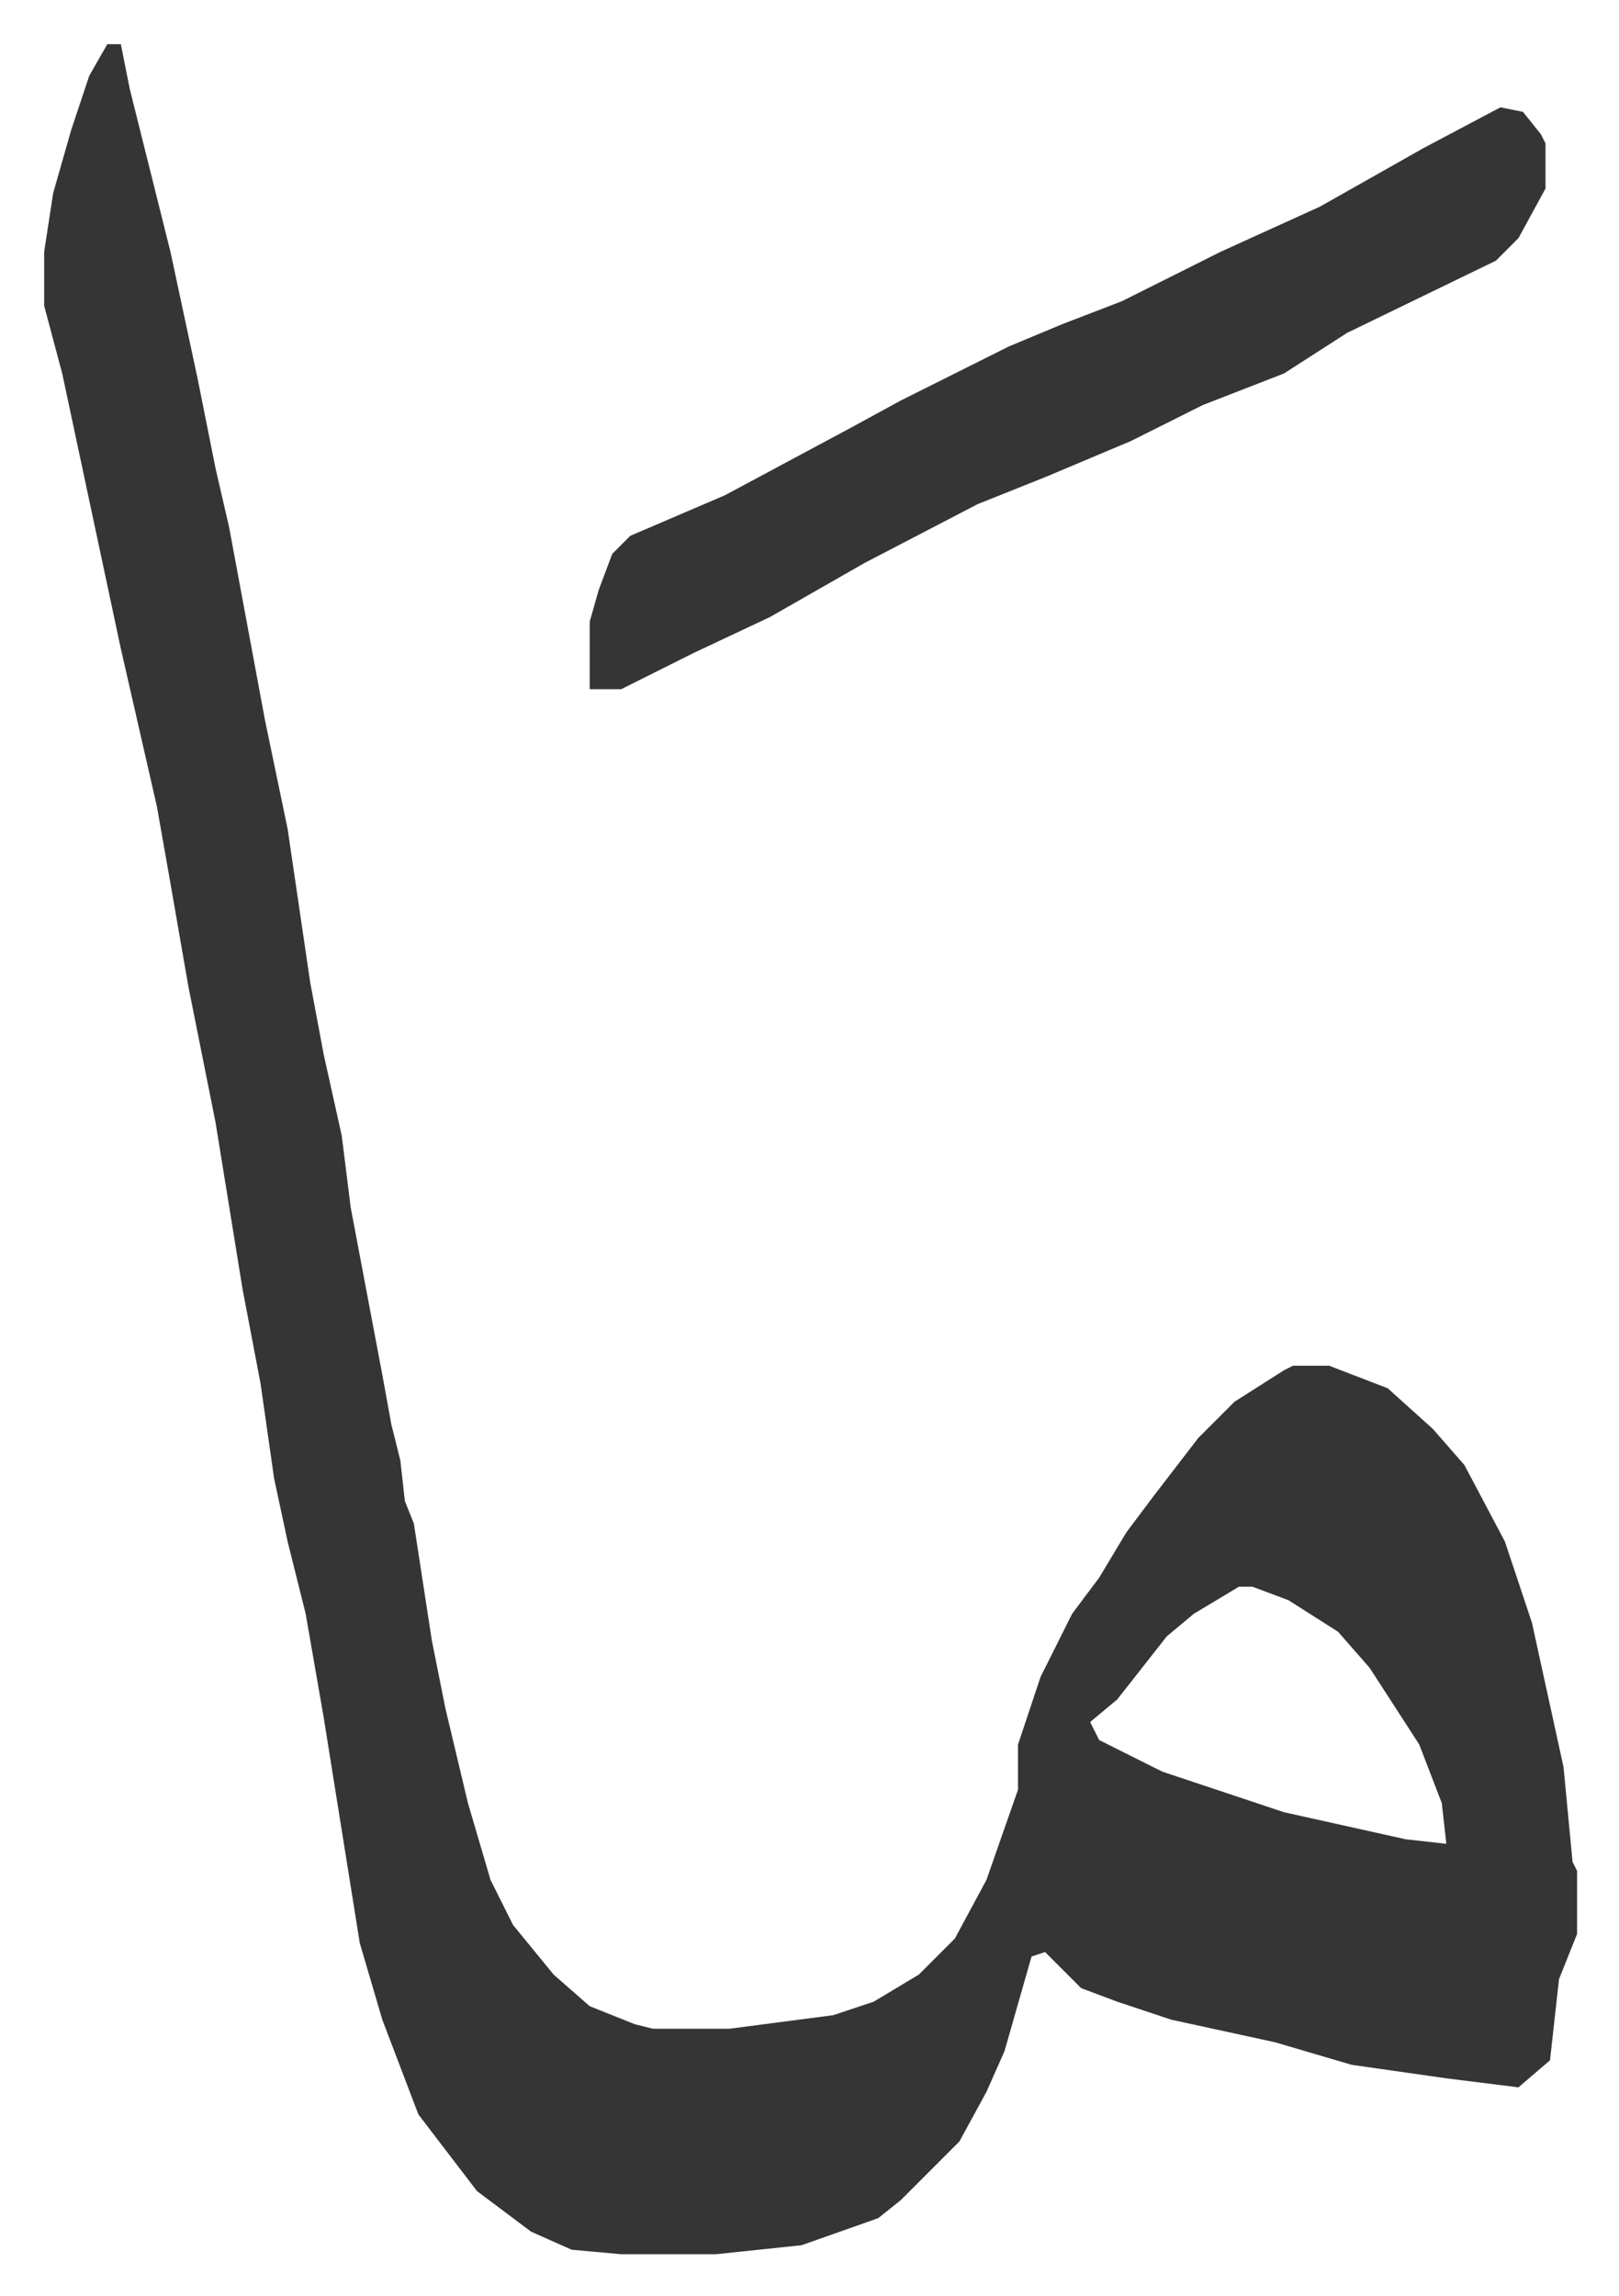
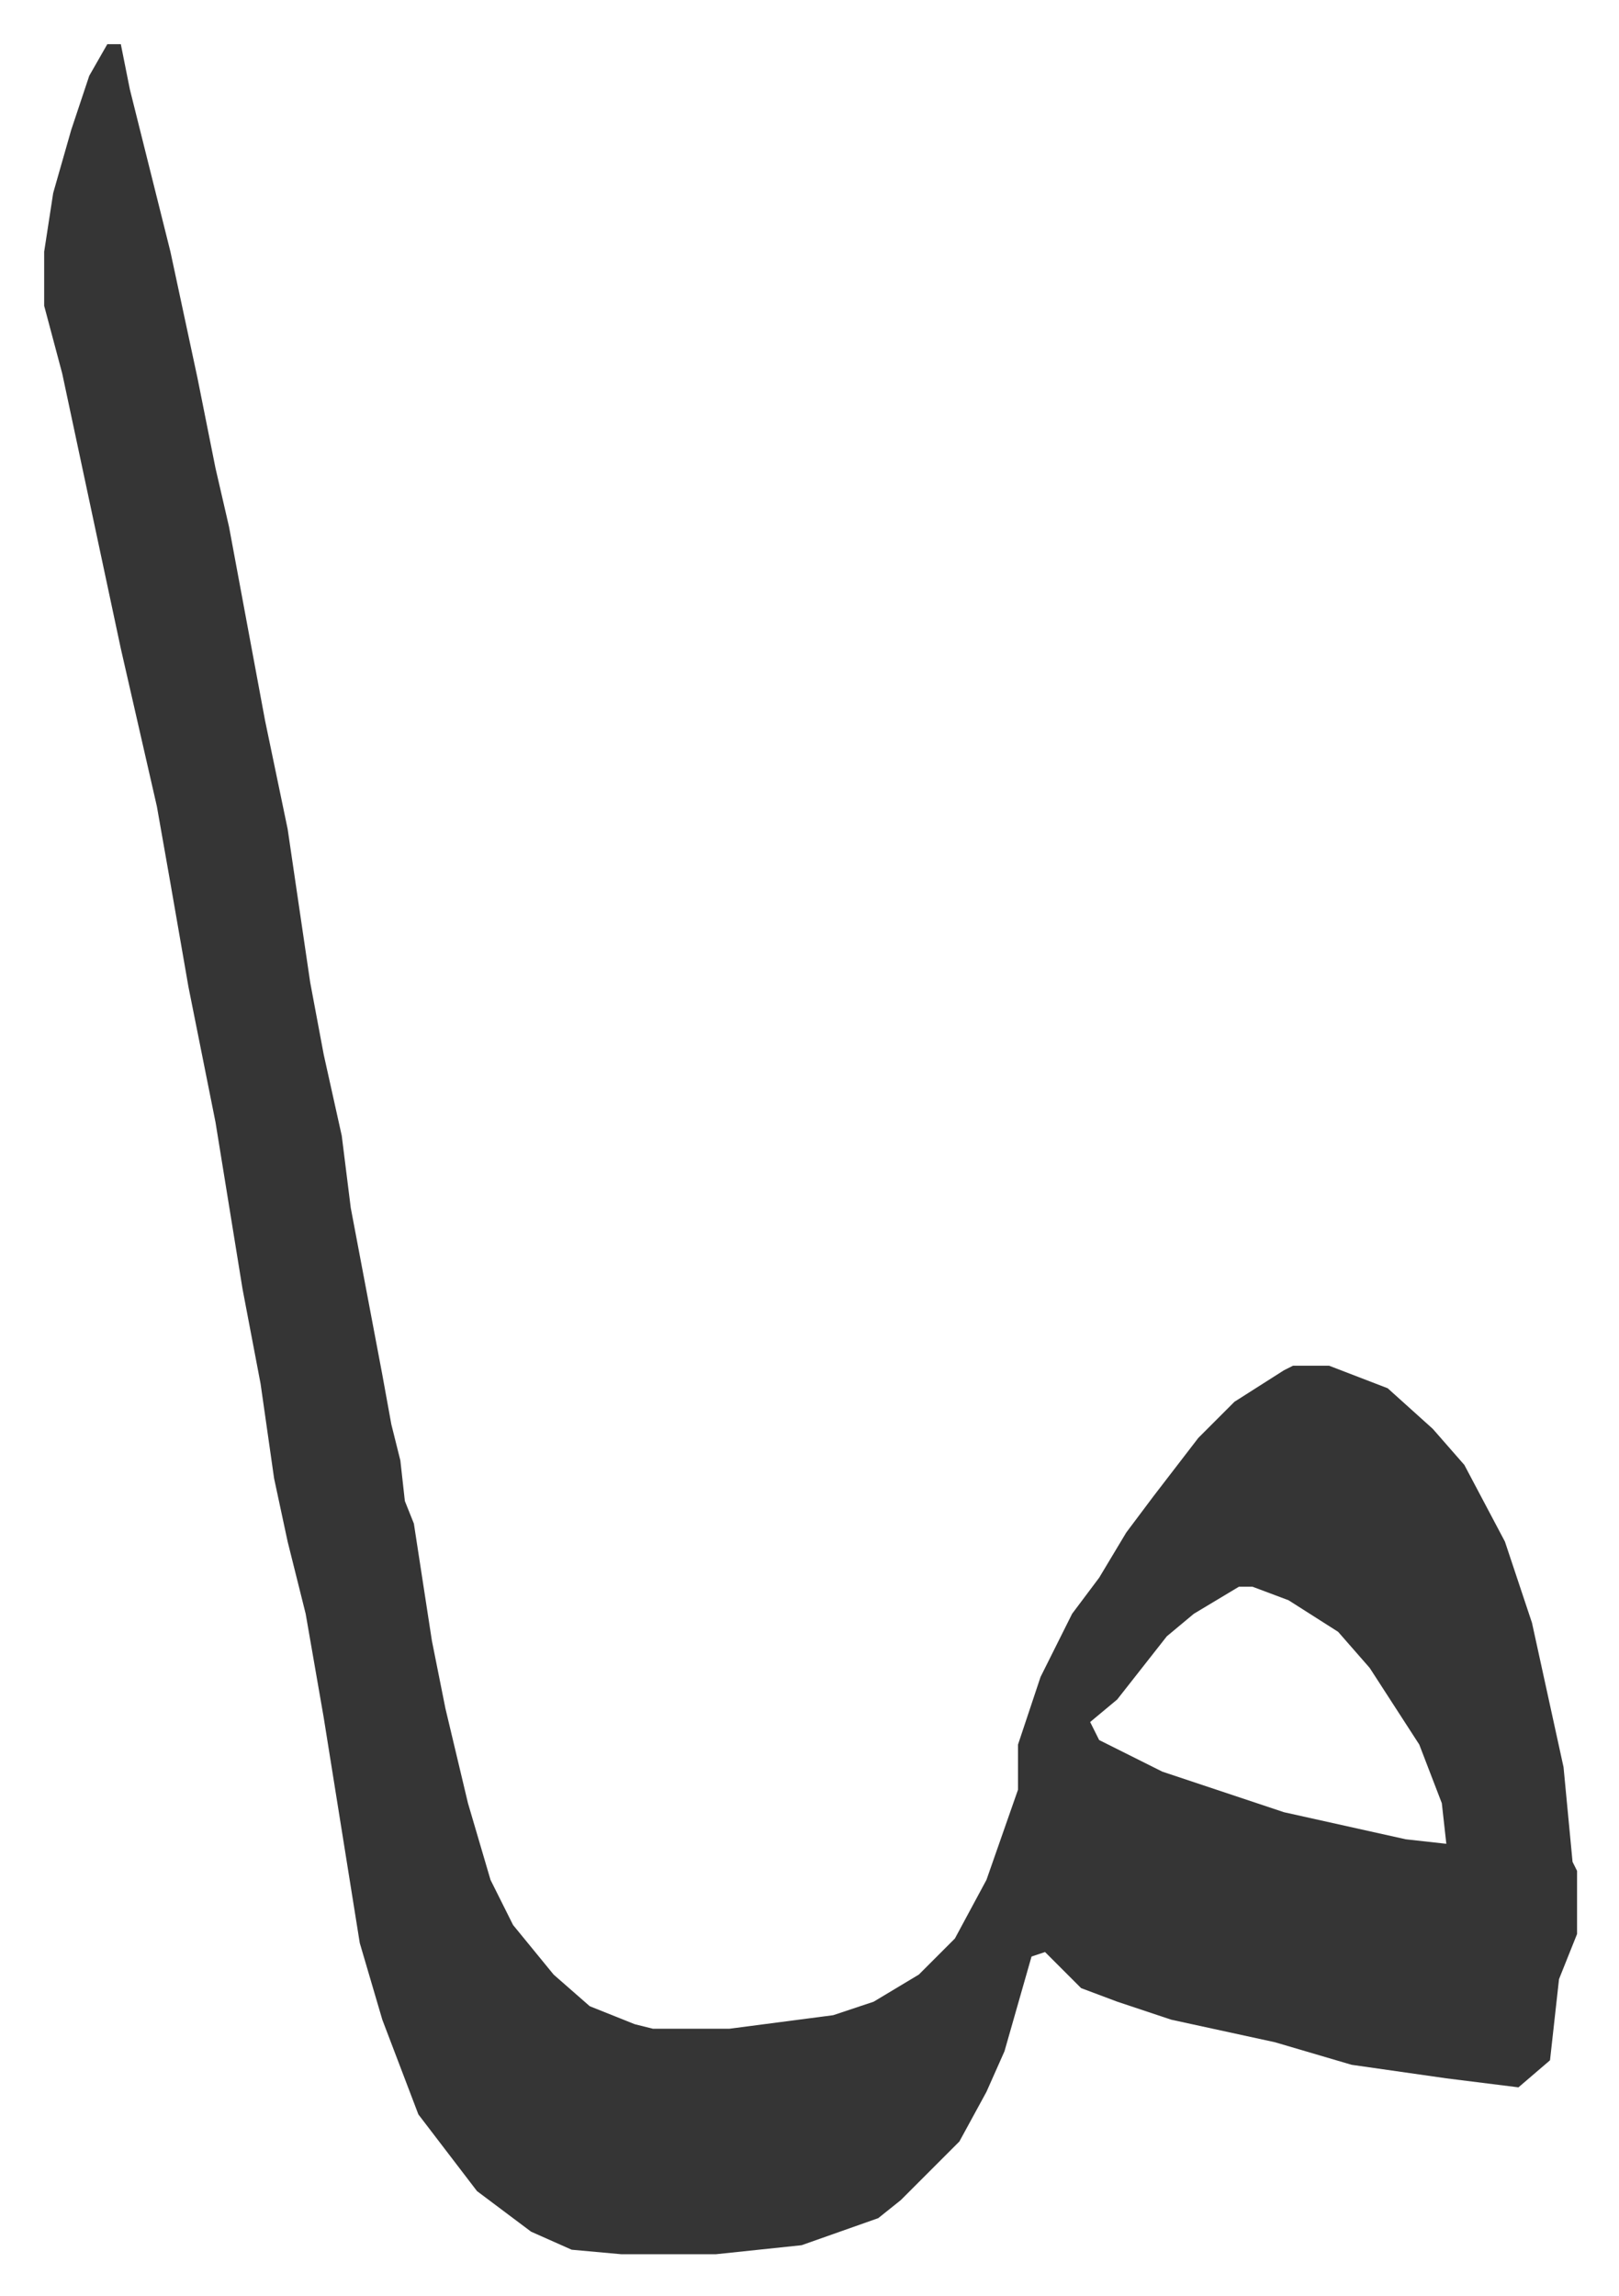
<svg xmlns="http://www.w3.org/2000/svg" viewBox="-9.8 486.2 359.1 509.1">
  <path fill="#353535" id="rule_normal" d="M14 496h3l2 10 9 36 6 28 4 20 3 13 8 43 5 24 5 34 3 16 4 18 2 16 7 37 2 11 2 8 1 9 2 5 4 26 3 15 5 21 5 17 5 10 9 11 8 7 10 4 4 1h17l23-3 9-3 10-6 8-8 7-13 7-20v-10l5-15 7-14 6-8 6-10 6-8 10-13 8-8 11-7 2-1h8l13 5 10 9 7 8 9 17 6 18 7 32 2 21 1 2v14l-4 10-2 18-7 6-16-2-21-3-17-5-23-5-12-4-8-3-5-5-3-3-3 1-6 21-4 9-6 11-8 8-5 5-5 4-17 6-19 2h-21l-11-1-9-4-12-9-13-17-8-21-5-17-8-50-4-23-4-16-3-14-3-21-4-21-6-37-6-30-4-23-3-17-8-35-13-61-4-15v-12l2-13 4-14 4-12zm251 342-10 6-6 5-11 14-6 5 2 4 14 7 27 9 27 6 9 1-1-9-5-13-11-17-7-8-11-7-8-3z" />
-   <path fill="#353535" id="rule_normal" d="m323 510 5 1 4 5 1 2v10l-6 11-5 5-33 16-14 9-18 7-16 8-19 8-15 6-25 13-21 12-17 8-16 8h-7v-15l2-7 3-8 4-4 21-9 28-15 11-6 24-12 12-5 13-5 22-11 22-10 23-13z" />
</svg>